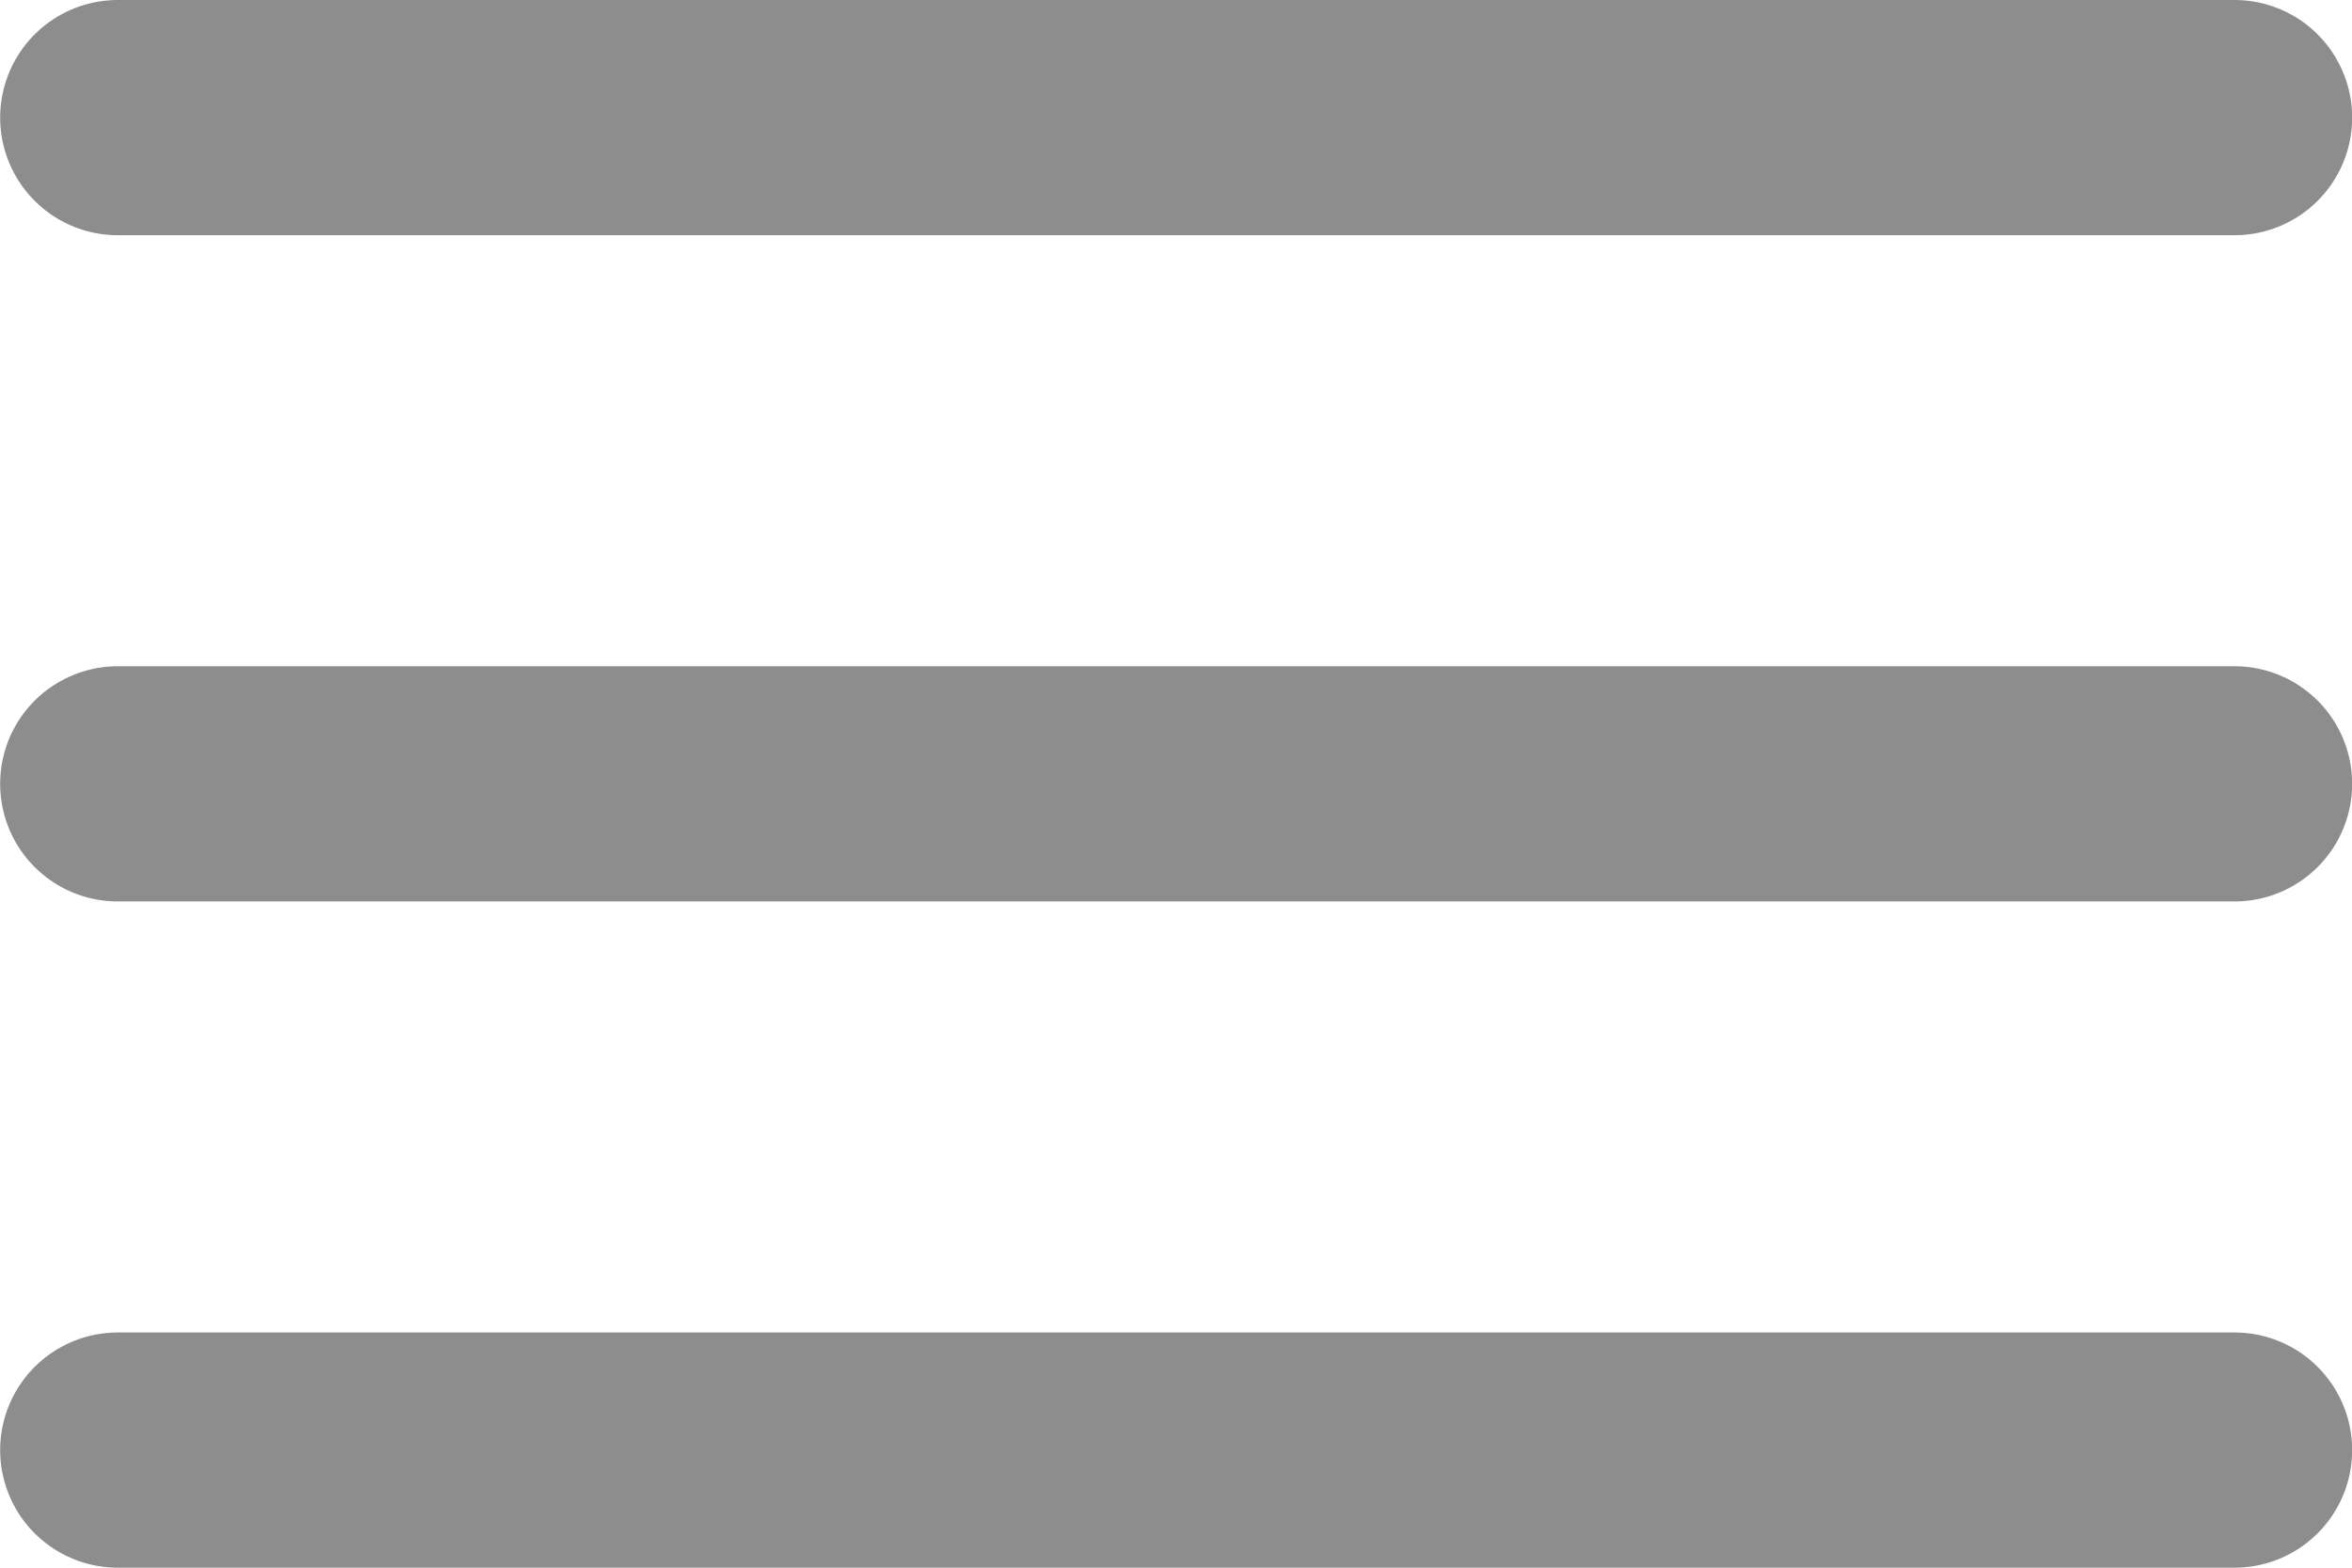
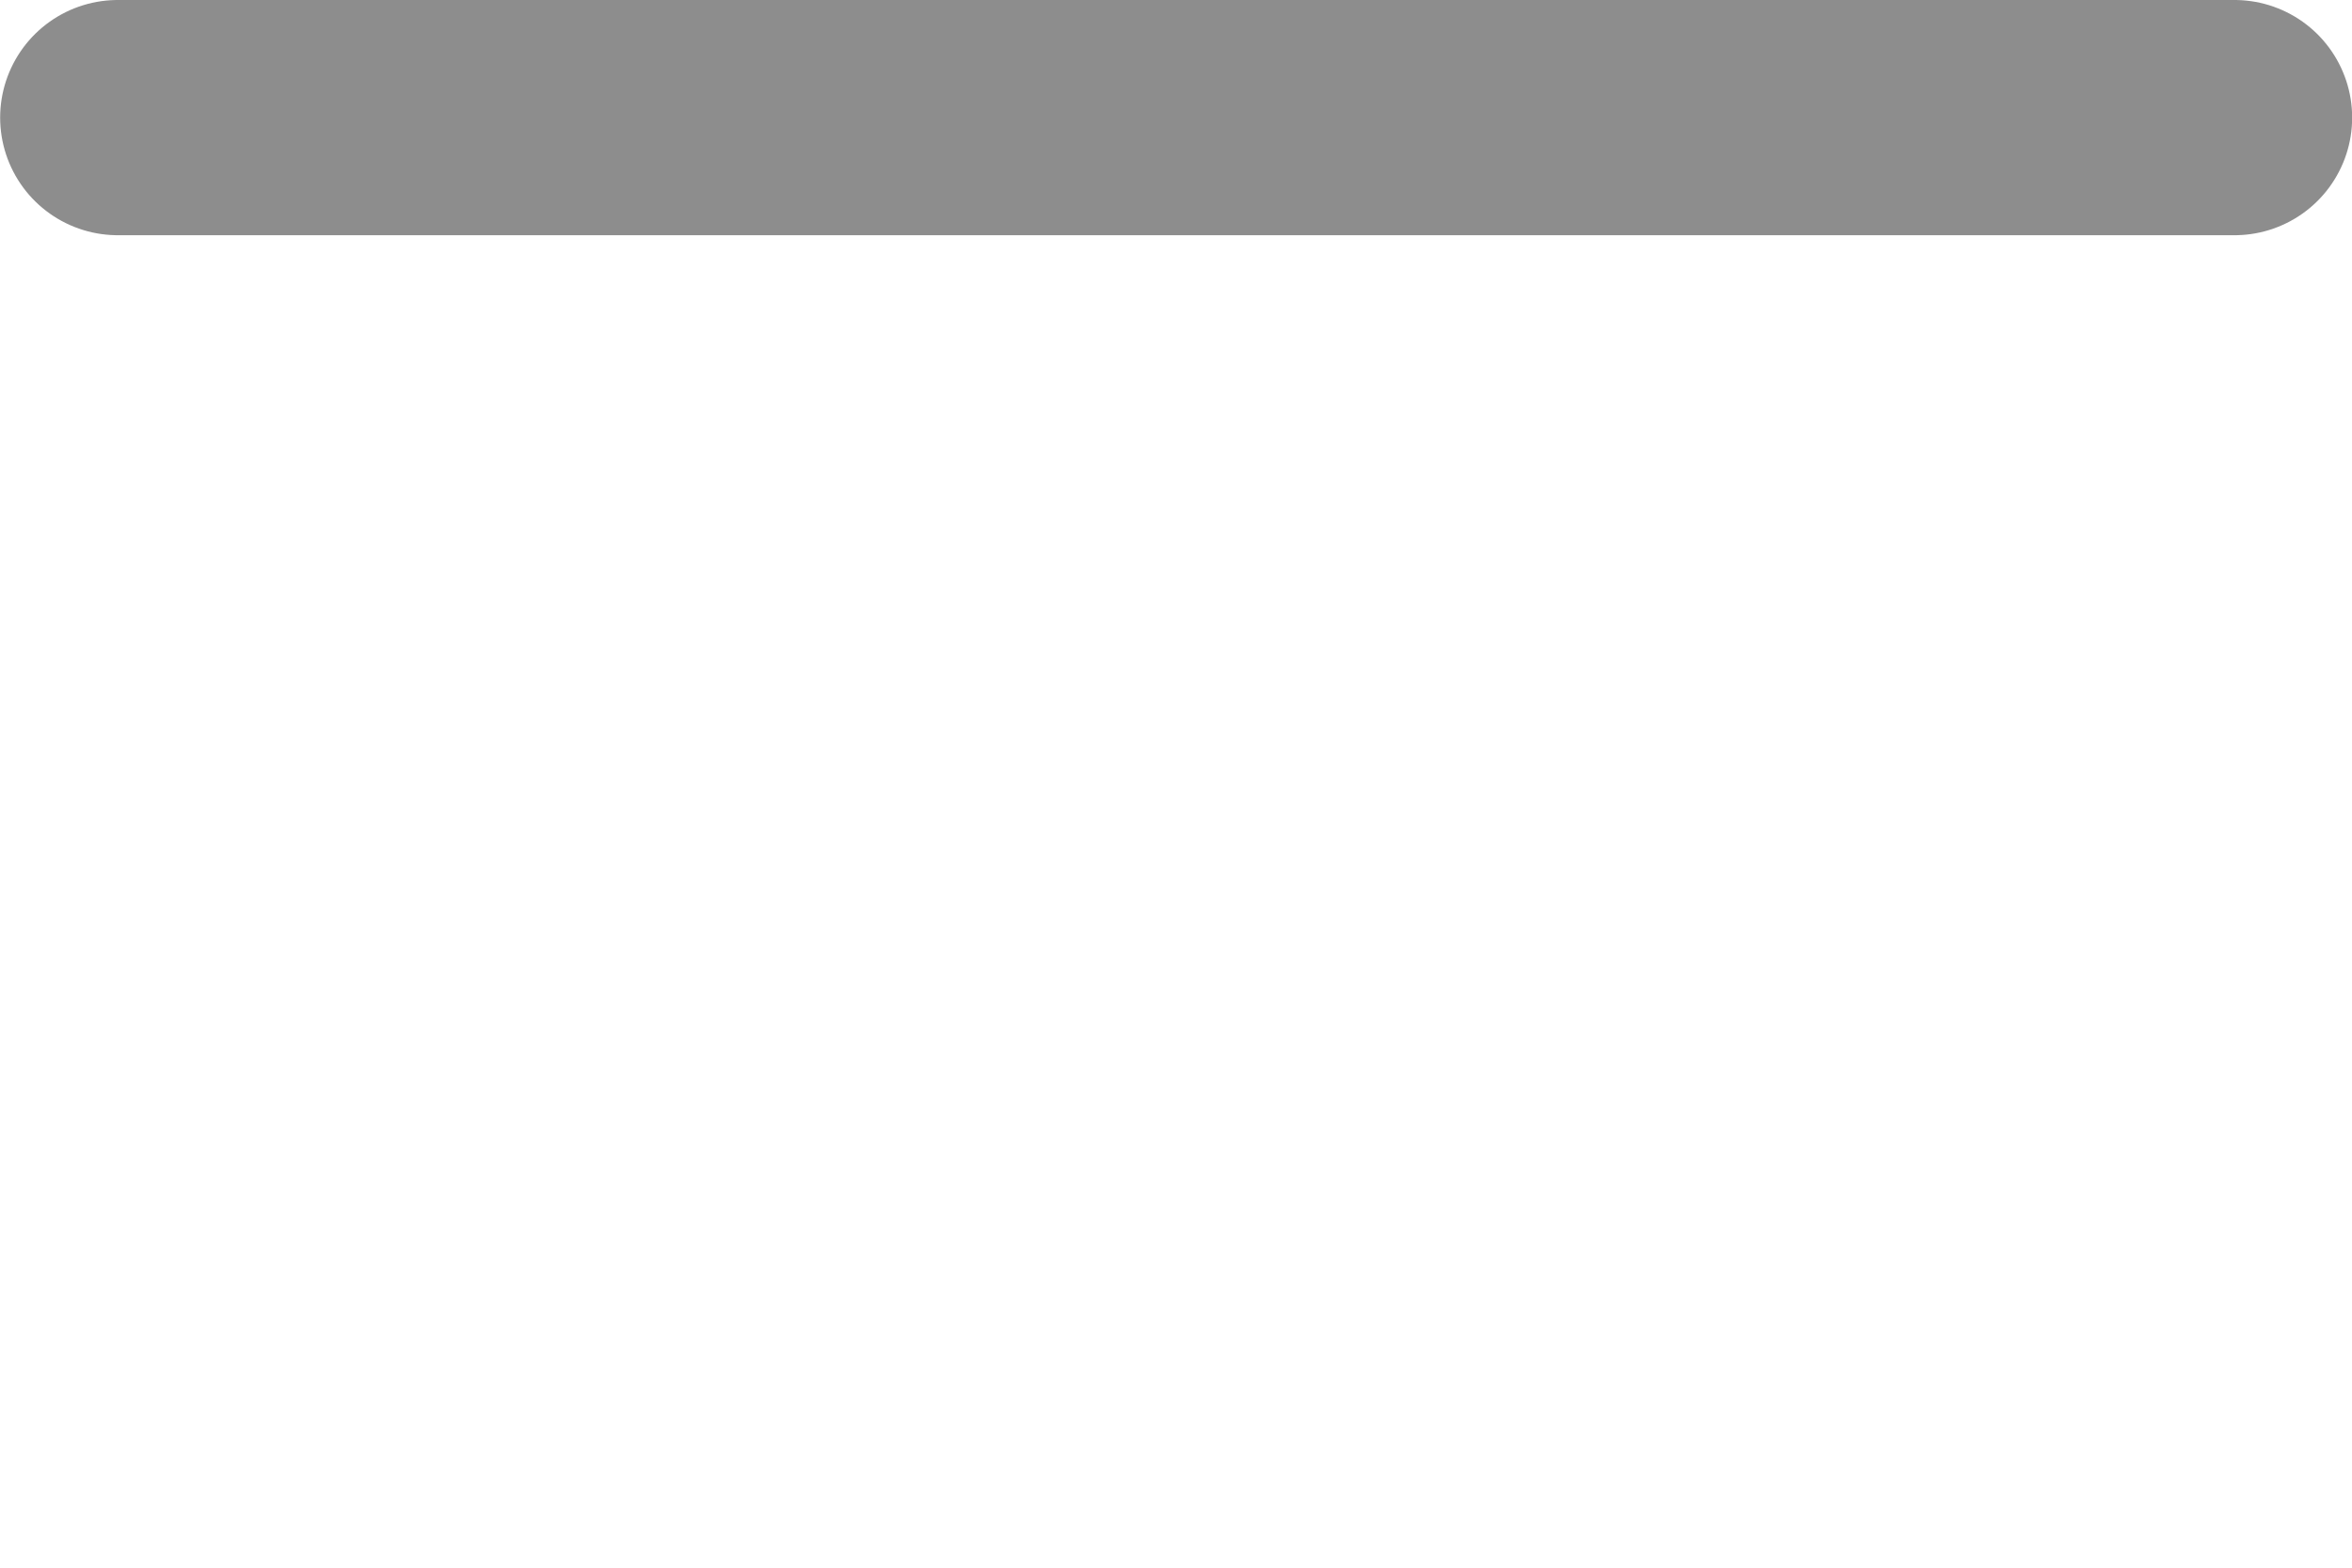
<svg xmlns="http://www.w3.org/2000/svg" xmlns:ns1="http://www.inkscape.org/namespaces/inkscape" xmlns:ns2="http://sodipodi.sourceforge.net/DTD/sodipodi-0.dtd" width="30" height="20" viewBox="0 0 7.937 5.292" version="1.1" id="svg2306" ns1:version="1.1.2 (0a00cf5339, 2022-02-04, custom)" ns2:docname="menu_close_new.svg">
  <ns2:namedview id="namedview2308" pagecolor="#ffffff" bordercolor="#666666" borderopacity="1.0" ns1:pageshadow="2" ns1:pageopacity="0.0" ns1:pagecheckerboard="0" ns1:document-units="px" showgrid="false" units="px" ns1:zoom="25.398704" ns1:cx="14.193638" ns1:cy="9.3705568" ns1:window-width="1920" ns1:window-height="1011" ns1:window-x="1920" ns1:window-y="0" ns1:window-maximized="1" ns1:current-layer="layer1" />
  <defs id="defs2303" />
  <g ns1:label="Ebene 1" ns1:groupmode="layer" id="layer1">
    <path style="fill:none;stroke:#8D8D8D;stroke-width:0.794;stroke-linecap:round;stroke-linejoin:miter;stroke-miterlimit:4;stroke-dasharray:none;stroke-opacity:1" d="m 0.397,0.397 c 7.144,0 7.144,0 7.144,0" id="path3648" />
-     <path style="fill:none;stroke:#8D8D8D;stroke-width:0.794;stroke-linecap:round;stroke-linejoin:miter;stroke-miterlimit:4;stroke-dasharray:none;stroke-opacity:1" d="m 0.397,4.895 c 7.144,0 7.144,0 7.144,0" id="path3648-0" />
-     <path style="fill:none;stroke:#8D8D8D;stroke-width:0.794;stroke-linecap:round;stroke-linejoin:miter;stroke-miterlimit:4;stroke-dasharray:none;stroke-opacity:1" d="m 0.397,2.646 c 7.144,0 7.144,0 7.144,0" id="path3648-0-9" />
  </g>
</svg>